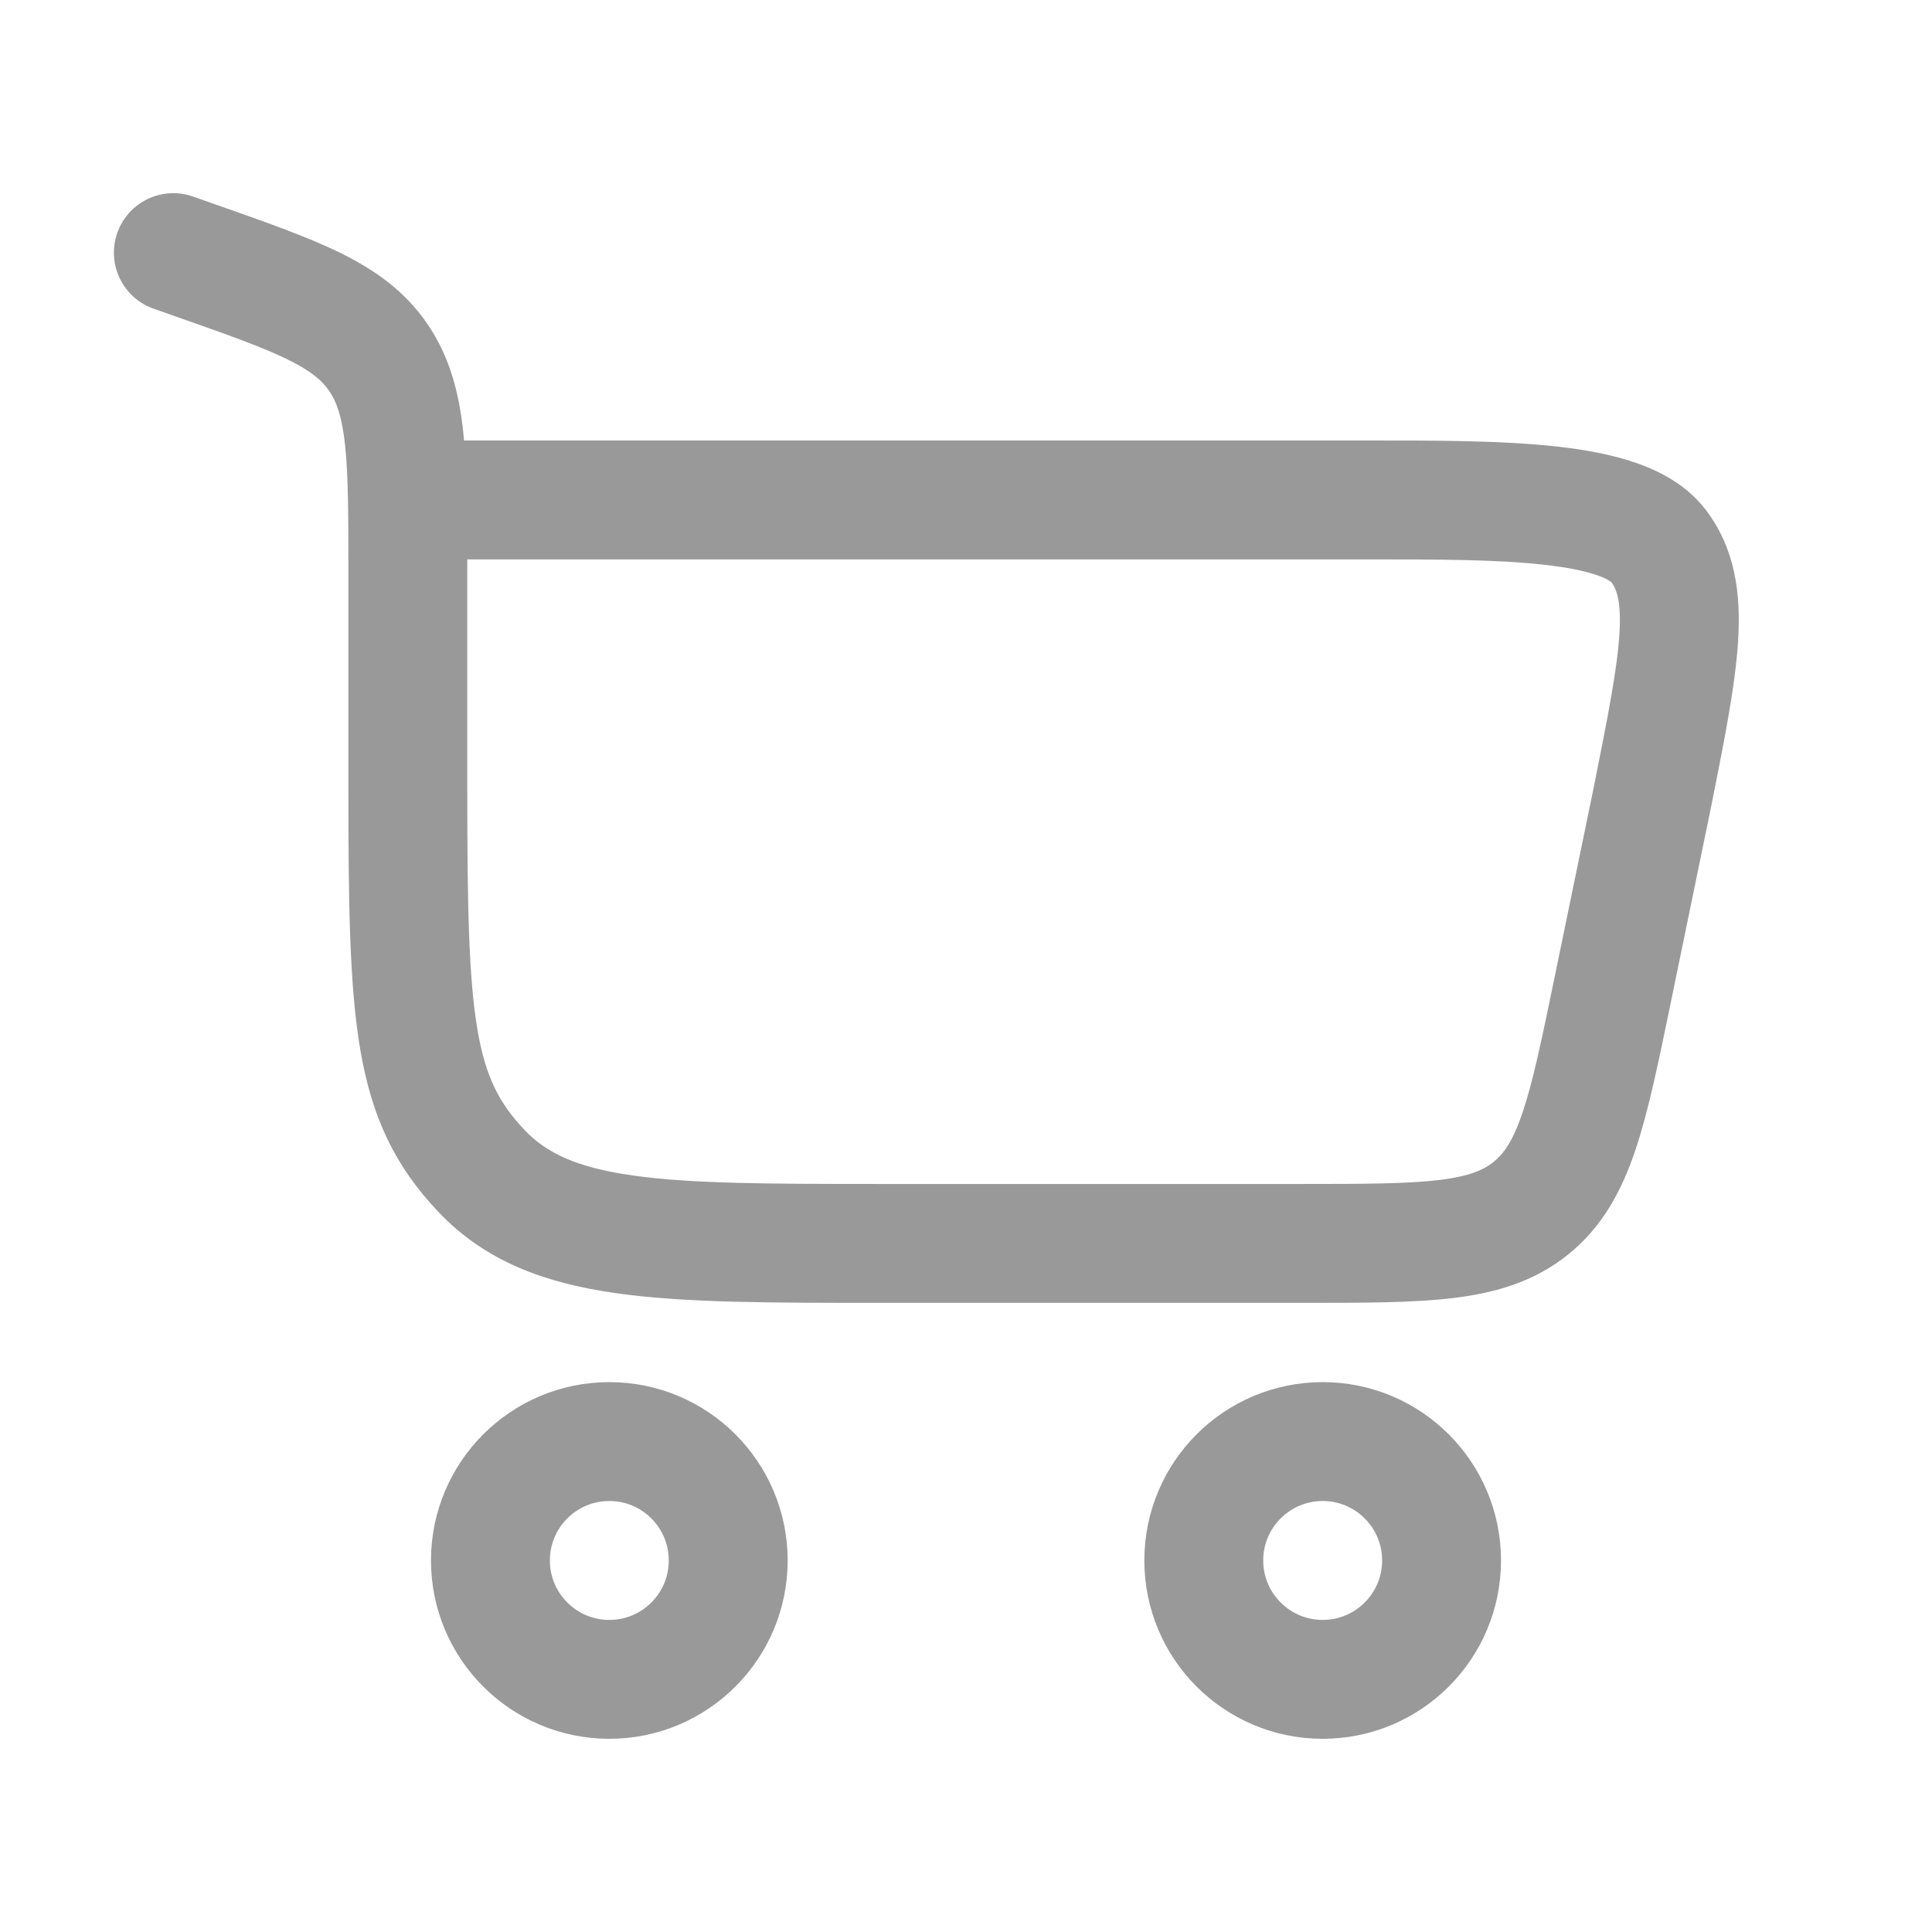
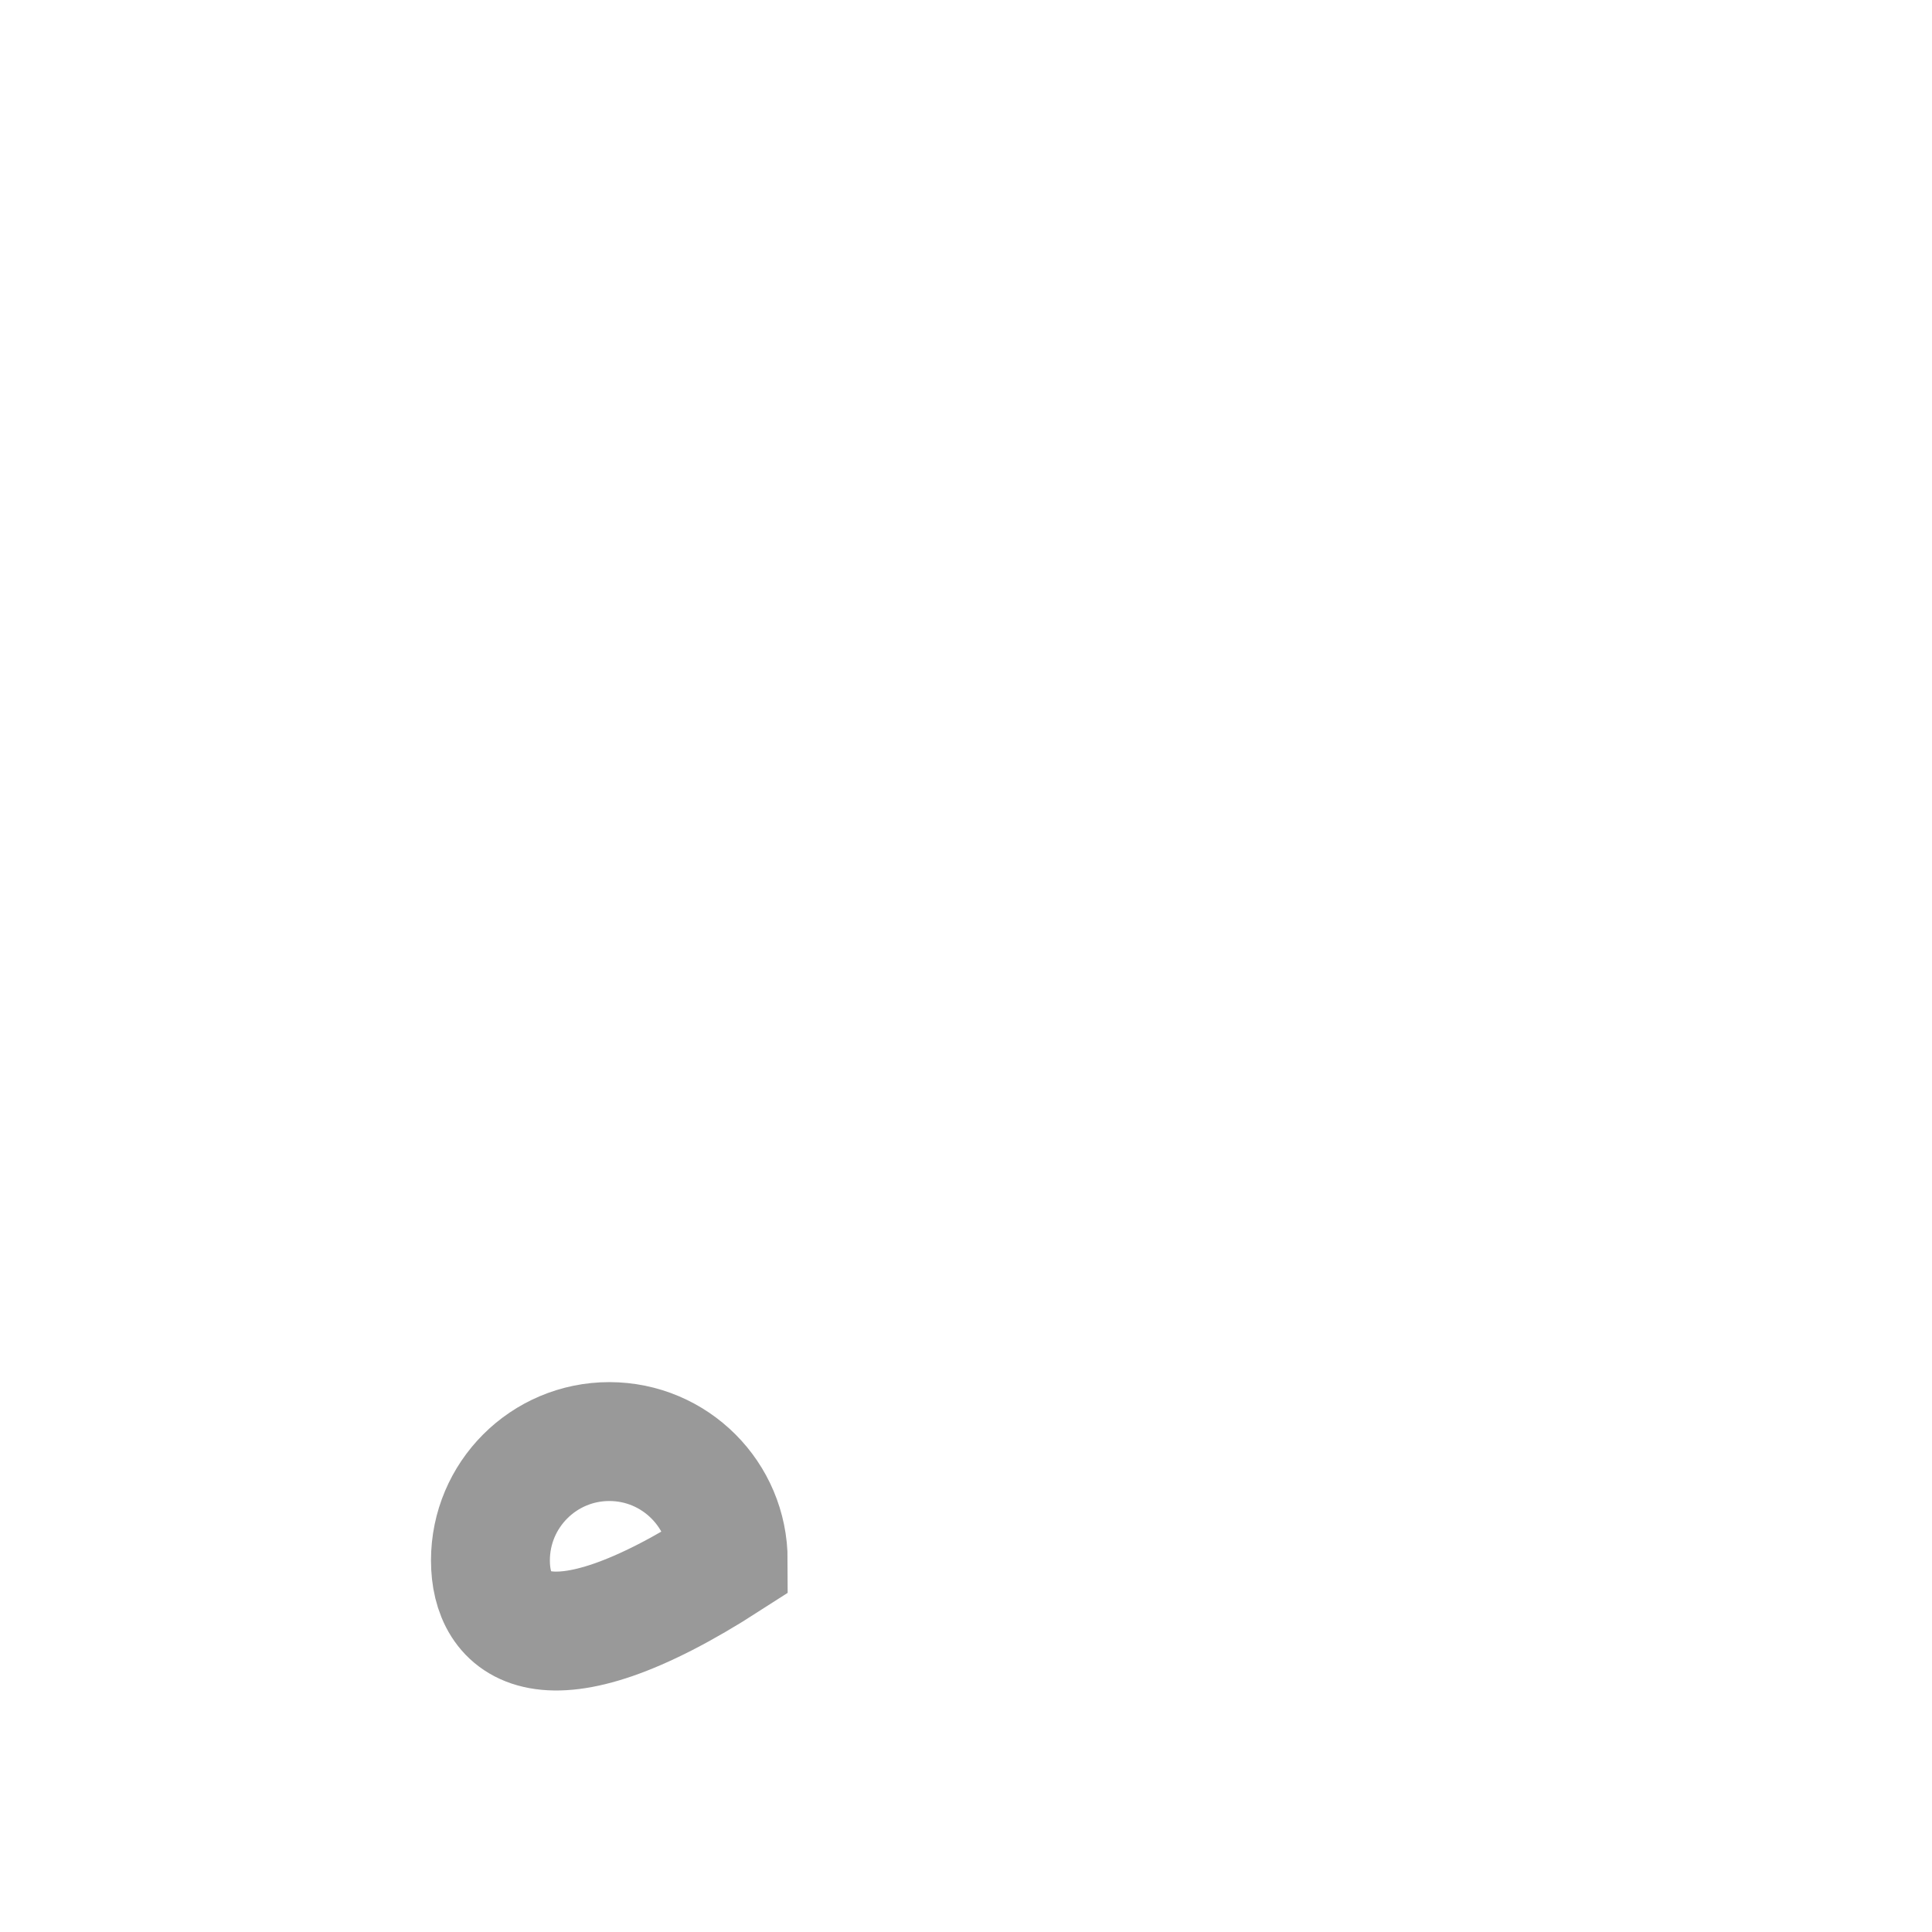
<svg xmlns="http://www.w3.org/2000/svg" width="65" height="65" viewBox="0 0 65 65" fill="none">
-   <path d="M20.5 48.5C22.709 48.5 24.5 50.291 24.5 52.5C24.5 54.709 22.709 56.5 20.5 56.5C18.291 56.5 16.5 54.709 16.5 52.5C16.5 50.291 18.291 48.5 20.5 48.5Z" stroke="#999999" stroke-width="4" />
-   <path d="M44.5 48.5C46.709 48.5 48.5 50.291 48.5 52.5C48.5 54.709 46.709 56.5 44.5 56.5C42.291 56.5 40.5 54.709 40.5 52.5C40.5 50.291 42.291 48.5 44.5 48.5Z" stroke="#999999" stroke-width="4" />
-   <path d="M6.496 6.613C5.454 6.246 4.312 6.794 3.946 7.836C3.579 8.878 4.127 10.02 5.169 10.386L6.496 6.613ZM55.587 26.854L57.545 27.257L57.548 27.245L55.587 26.854ZM15.721 26.526V19.268H11.721V26.526H15.721ZM7.192 6.858L6.496 6.613L5.169 10.386L5.866 10.631L7.192 6.858ZM29.666 43.833H43.807V39.833H29.666V43.833ZM15.721 19.268C15.721 17.383 15.723 15.809 15.585 14.53C15.442 13.207 15.131 11.999 14.379 10.899L11.077 13.156C11.318 13.508 11.503 13.992 11.608 14.961C11.718 15.975 11.721 17.295 11.721 19.268H15.721ZM5.866 10.631C7.646 11.257 8.816 11.672 9.677 12.094C10.486 12.491 10.842 12.812 11.077 13.156L14.379 10.899C13.622 9.79 12.614 9.08 11.439 8.503C10.316 7.952 8.883 7.452 7.192 6.858L5.866 10.631ZM11.721 26.526C11.721 30.4 11.757 33.193 12.123 35.327C12.513 37.605 13.292 39.236 14.748 40.772L17.651 38.02C16.797 37.12 16.337 36.238 16.065 34.651C15.769 32.92 15.721 30.497 15.721 26.526H11.721ZM29.666 39.833C25.888 39.833 23.266 39.828 21.291 39.548C19.385 39.278 18.378 38.786 17.651 38.02L14.748 40.772C16.332 42.443 18.34 43.17 20.73 43.508C23.05 43.838 26.007 43.833 29.666 43.833V39.833ZM13.721 18.82H46.069V14.82H13.721V18.82ZM53.628 26.45L52.295 32.916L56.213 33.723L57.545 27.257L53.628 26.45ZM46.069 18.82C48.353 18.82 50.363 18.822 51.949 19C52.737 19.088 53.327 19.21 53.742 19.356C54.172 19.507 54.241 19.623 54.206 19.578L57.377 17.139C56.75 16.325 55.869 15.863 55.068 15.582C54.25 15.295 53.326 15.129 52.394 15.024C50.538 14.817 48.279 14.82 46.069 14.82V18.82ZM57.548 27.245C57.999 24.984 58.382 23.087 58.476 21.567C58.573 20.004 58.395 18.463 57.377 17.139L54.206 19.578C54.371 19.793 54.554 20.18 54.484 21.321C54.411 22.505 54.1 24.086 53.625 26.462L57.548 27.245ZM43.807 43.833C45.838 43.833 47.543 43.836 48.917 43.668C50.345 43.493 51.648 43.111 52.786 42.184L50.259 39.084C49.925 39.356 49.452 39.573 48.431 39.698C47.356 39.829 45.938 39.833 43.807 39.833V43.833ZM52.295 32.916C51.865 35.003 51.575 36.391 51.229 37.417C50.901 38.392 50.593 38.812 50.259 39.084L52.786 42.184C53.923 41.257 54.56 40.059 55.02 38.695C55.462 37.383 55.803 35.713 56.213 33.723L52.295 32.916Z" fill="#999999" />
+   <path d="M20.5 48.5C22.709 48.5 24.5 50.291 24.5 52.5C18.291 56.5 16.5 54.709 16.5 52.5C16.5 50.291 18.291 48.5 20.5 48.5Z" stroke="#999999" stroke-width="4" />
</svg>